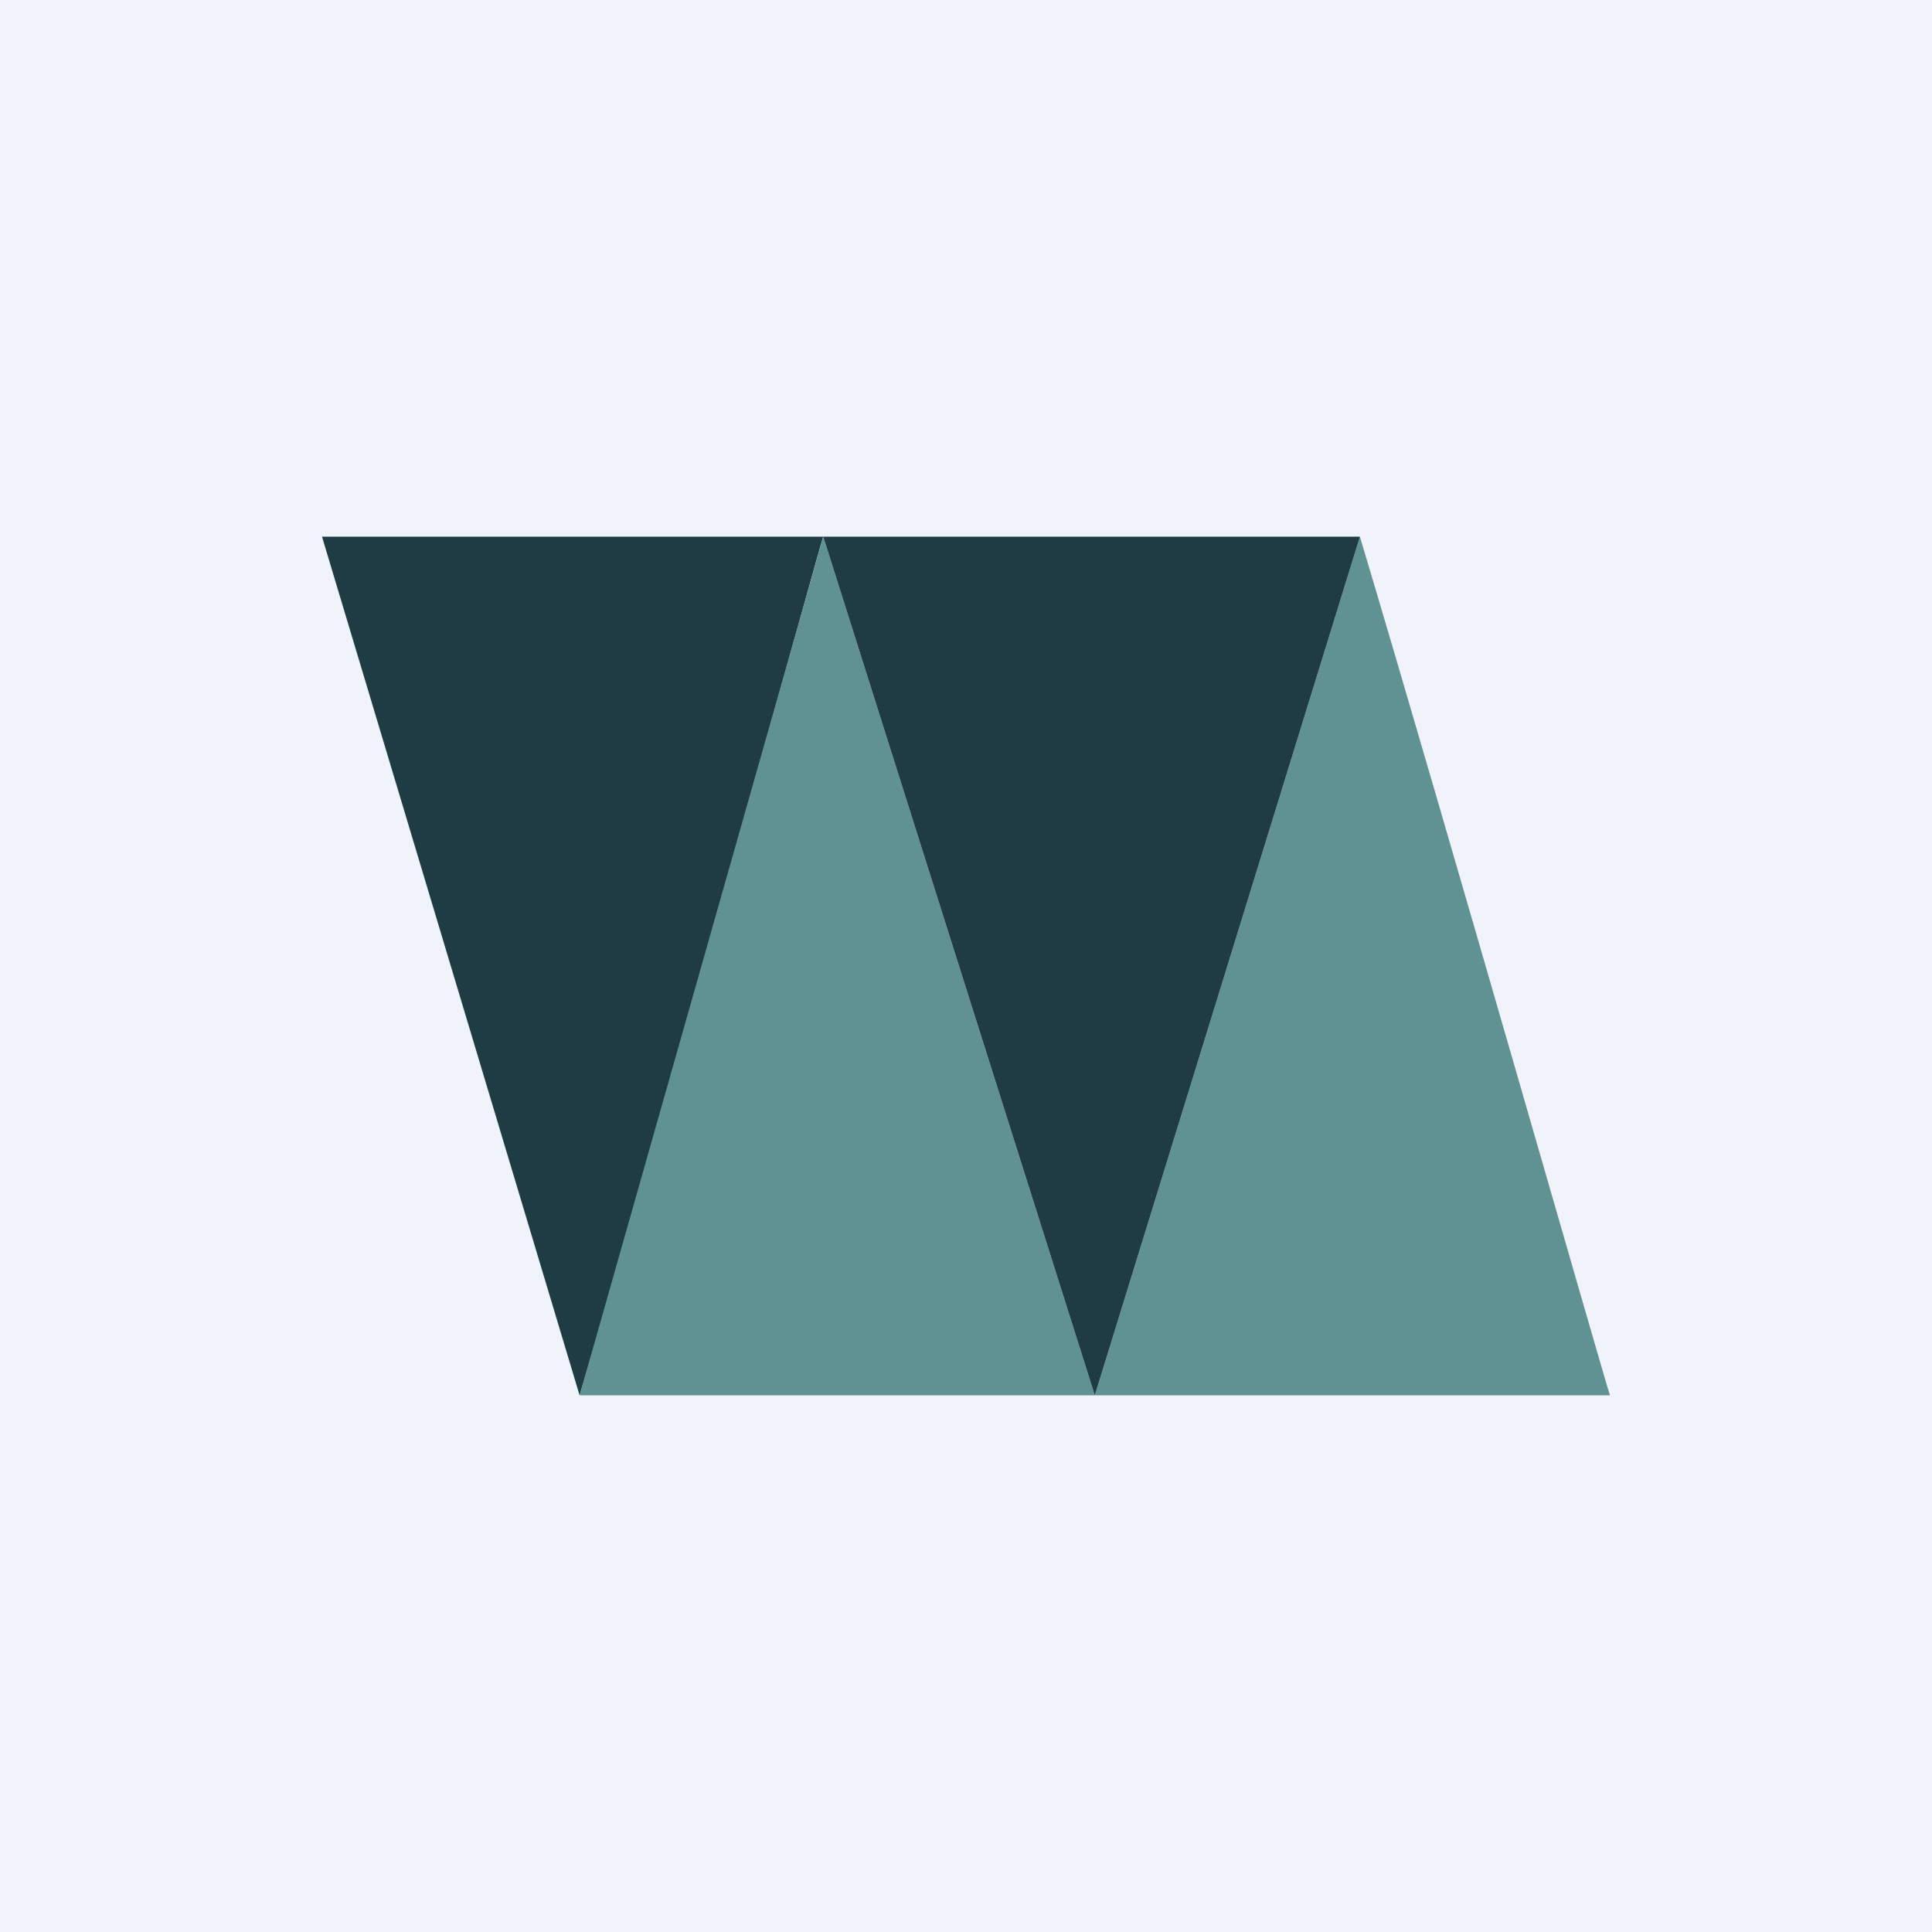
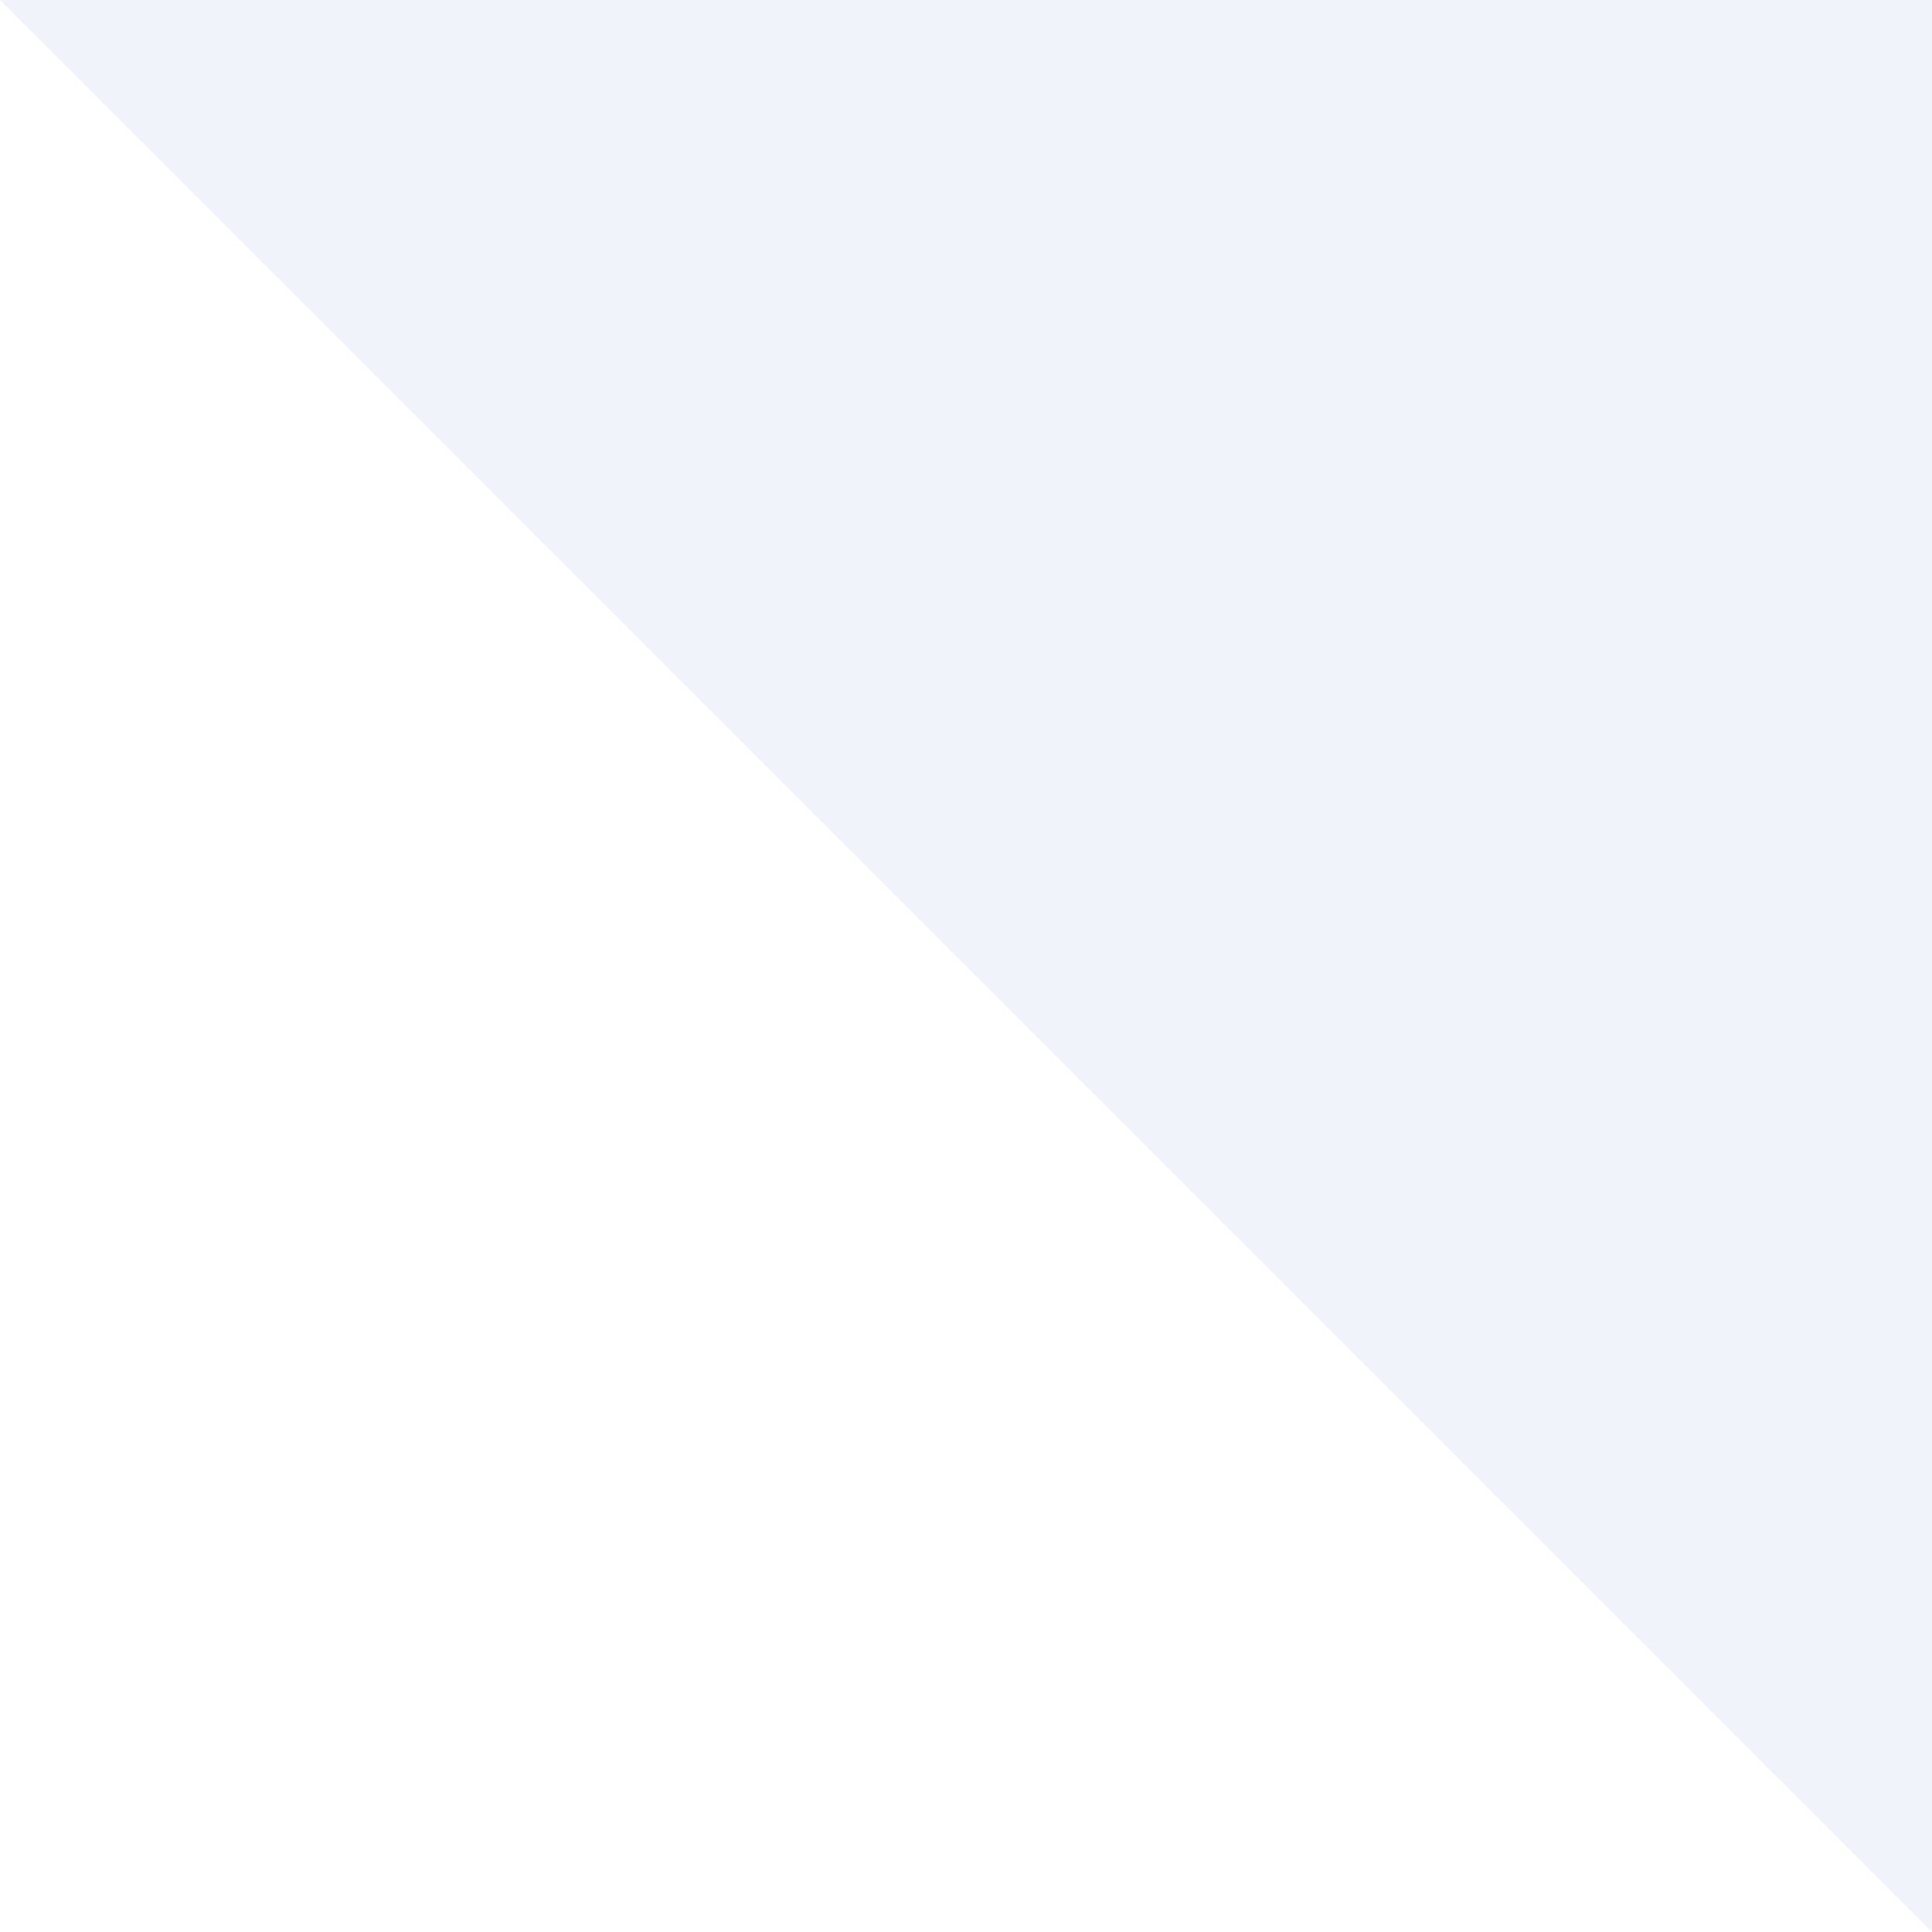
<svg xmlns="http://www.w3.org/2000/svg" width="18" height="18" viewBox="0 0 18 18">
-   <path fill="#F0F3FA" d="M0 0h18v18H0z" />
-   <path d="m3 5 2.4 8c.79-2.64 2.24-7.93 2.27-8H3Z" fill="#1F3C44" />
-   <path d="m5.4 13 2.27-8 2.53 8H5.4ZM15 13c-.03-.07-1.54-5.36-2.33-8l-2.47 8H15Z" fill="#619293" />
-   <path d="m12.67 5-2.47 8-2.53-8h5Z" fill="#1F3C44" />
+   <path fill="#F0F3FA" d="M0 0h18v18z" />
</svg>